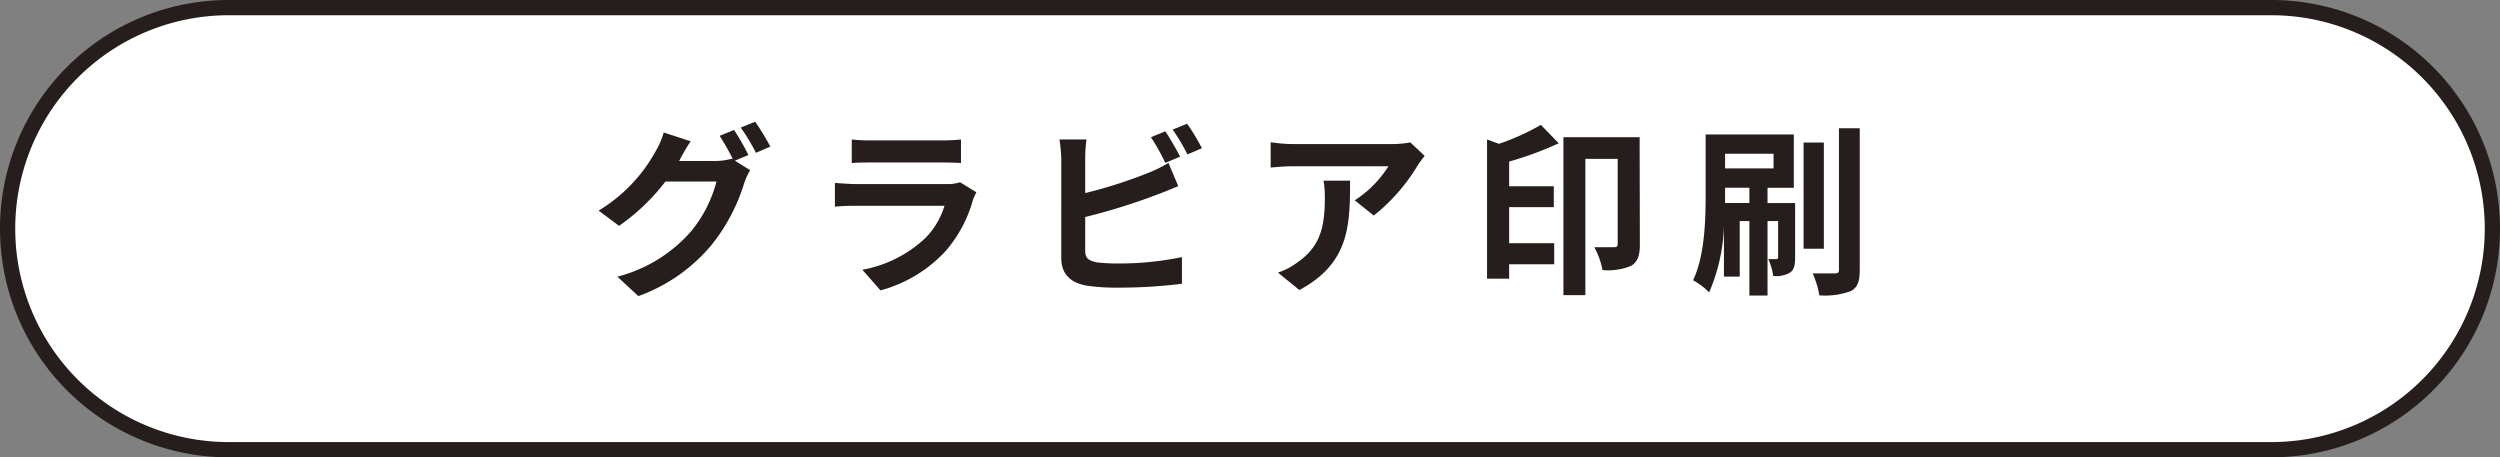
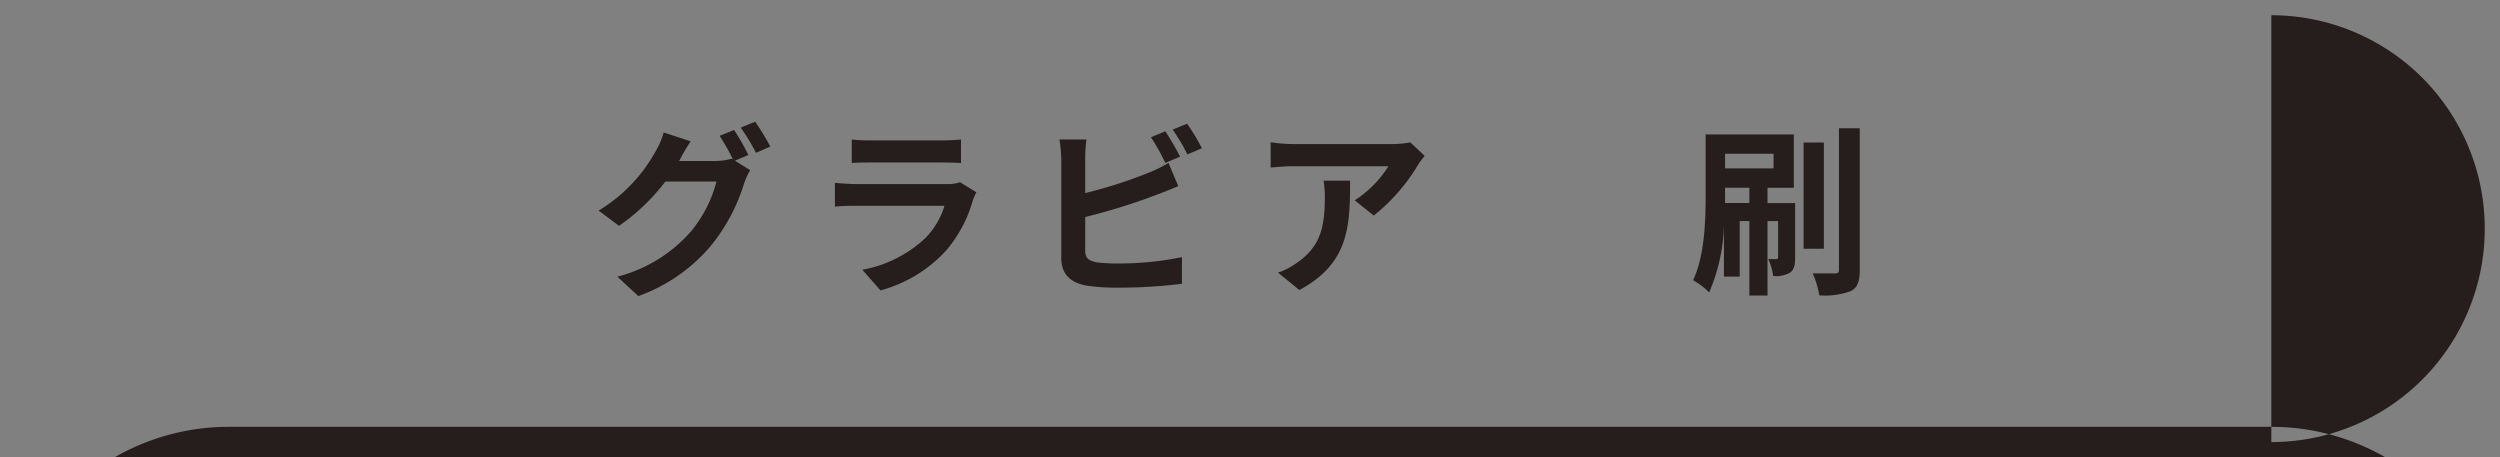
<svg xmlns="http://www.w3.org/2000/svg" viewBox="0 0 328 60">
  <rect x="0" y="0" width="328" height="60" fill="#808080" stroke="none" />
  <defs>
    <style>.cls-1{fill:#fff;}.cls-2{fill:#251e1c;}</style>
  </defs>
  <title>Asset 10</title>
  <g id="Layer_2" data-name="Layer 2">
    <g id="レイヤー_1" data-name="レイヤー 1">
-       <path class="cls-1" d="M30,59A29,29,0,0,1,30,1H298a29,29,0,0,1,0,58Z" />
-       <path class="cls-2" d="M298,2a28,28,0,0,1,0,56H30A28,28,0,0,1,30,2H298m0-2H30a30,30,0,0,0,0,60H298a30,30,0,0,0,0-60Z" />
+       <path class="cls-2" d="M298,2a28,28,0,0,1,0,56H30H298m0-2H30a30,30,0,0,0,0,60H298a30,30,0,0,0,0-60Z" />
    </g>
    <g id="レイヤー_2" data-name="レイヤー 2">
      <path class="cls-2" d="M98.19,20.34l-1.77.74,2,1.25a8.94,8.94,0,0,0-.79,1.73,24.35,24.35,0,0,1-4.21,8,22.34,22.34,0,0,1-9.67,6.79L81,36.3a19.2,19.2,0,0,0,9.67-5.95A17,17,0,0,0,94,23.82H87.3a27,27,0,0,1-6.08,5.81l-2.68-2A20.75,20.75,0,0,0,86,19.88a10.64,10.64,0,0,0,1.08-2.5l3.53,1.16A26.17,26.17,0,0,0,89.17,21l-.07.12h4.8A8,8,0,0,0,96,20.82l.16.09a27.38,27.38,0,0,0-1.75-3.09l1.9-.77A29.58,29.58,0,0,1,98.19,20.34Zm2.88-1.11-1.89.82a25,25,0,0,0-2-3.31l1.9-.77A34.83,34.83,0,0,1,101.07,19.23Z" />
      <path class="cls-2" d="M127.64,26.27a17.26,17.26,0,0,1-3.55,6.64,18,18,0,0,1-8.57,5.19l-2.38-2.71a16.25,16.25,0,0,0,8.31-4.2A10.32,10.32,0,0,0,123.92,27H112.33c-.58,0-1.78,0-2.79.12V24c1,.07,2,.15,2.79.15h11.88a5.12,5.12,0,0,0,1.75-.24l2.14,1.32A8.7,8.7,0,0,0,127.64,26.27Zm-13.39-7.85h9.24a24.07,24.07,0,0,0,2.59-.12v3.09c-.65-.05-1.78-.07-2.64-.07h-9.19c-.77,0-1.8,0-2.5.07V18.3A21.48,21.48,0,0,0,114.25,18.42Z" />
      <path class="cls-2" d="M142.38,20.79v4.54a61.59,61.59,0,0,0,8.3-2.66,16.73,16.73,0,0,0,2.62-1.3l1.29,3.05c-.93.38-2,.84-2.81,1.12a79,79,0,0,1-9.4,2.93v4.44c0,1,.48,1.3,1.56,1.52a23.72,23.72,0,0,0,2.78.14,40.49,40.49,0,0,0,8.35-.84v3.5a67.27,67.27,0,0,1-8.54.51,26.31,26.31,0,0,1-4-.27c-2.09-.38-3.29-1.53-3.29-3.6V20.79A19.71,19.71,0,0,0,139,18.3h3.55A18,18,0,0,0,142.38,20.79Zm12.45-.24-1.94.82A28.3,28.3,0,0,0,151,18l1.89-.77A37.35,37.35,0,0,1,154.83,20.55Zm2.86-1.1-1.9.81A25.57,25.57,0,0,0,153.85,17l1.9-.77A28,28,0,0,1,157.69,19.45Z" />
      <path class="cls-2" d="M186,21.7a24.41,24.41,0,0,1-5.76,6.58l-2.5-2a14.37,14.37,0,0,0,4.42-4.47H169.64c-1,0-1.8.08-2.93.17V18.66a19.52,19.52,0,0,0,2.93.24h12.94a12.73,12.73,0,0,0,2.45-.22l1.89,1.78A11.45,11.45,0,0,0,186,21.7ZM170.48,38.05l-2.81-2.28a9.31,9.31,0,0,0,2.52-1.32c3.05-2.11,3.63-4.66,3.63-8.59a13.19,13.19,0,0,0-.17-2.16h3.48C177.13,29.65,177,34.55,170.48,38.05Z" />
-       <path class="cls-2" d="M204.51,18.8A45.51,45.51,0,0,1,198,21.2v3.24h5.86v2.74H198v4.73h5.91v2.76H198v1.89H195.1V18.3l1.56.57a30,30,0,0,0,5.5-2.49Zm10.64,13.3c0,1.34-.27,2.28-1.16,2.78a7.81,7.81,0,0,1-3.74.55,10.22,10.22,0,0,0-1.08-3c1.1,0,2.26,0,2.62,0s.45-.14.45-.45V20.84H208V38.72h-2.88V18h10Z" />
      <path class="cls-2" d="M235.52,33.78c0,1-.12,1.61-.69,2a3.68,3.68,0,0,1-2.19.43A7.45,7.45,0,0,0,232,34c.48,0,.91,0,1.05,0s.24-.07.24-.26V29H231.9v9.77h-2.38V29h-1.27v7.29h-2.07v-6.6a23.78,23.78,0,0,1-1.94,8.67,9,9,0,0,0-2.11-1.59c1.53-3.21,1.65-7.87,1.65-11.23v-7.9h11.57v7H231.9v2h3.62Zm-9.19-13.61v1.92h6.36V20.17Zm3.19,6.46v-2h-3.19v2Zm9.77,6h-2.66V18.7h2.66ZM244,16.83V35.41c0,1.54-.31,2.33-1.17,2.78a9.79,9.79,0,0,1-4.13.56,12.75,12.75,0,0,0-.87-2.88c1.25,0,2.5,0,2.91,0s.53-.12.53-.5V16.83Z" />
    </g>
  </g>
</svg>